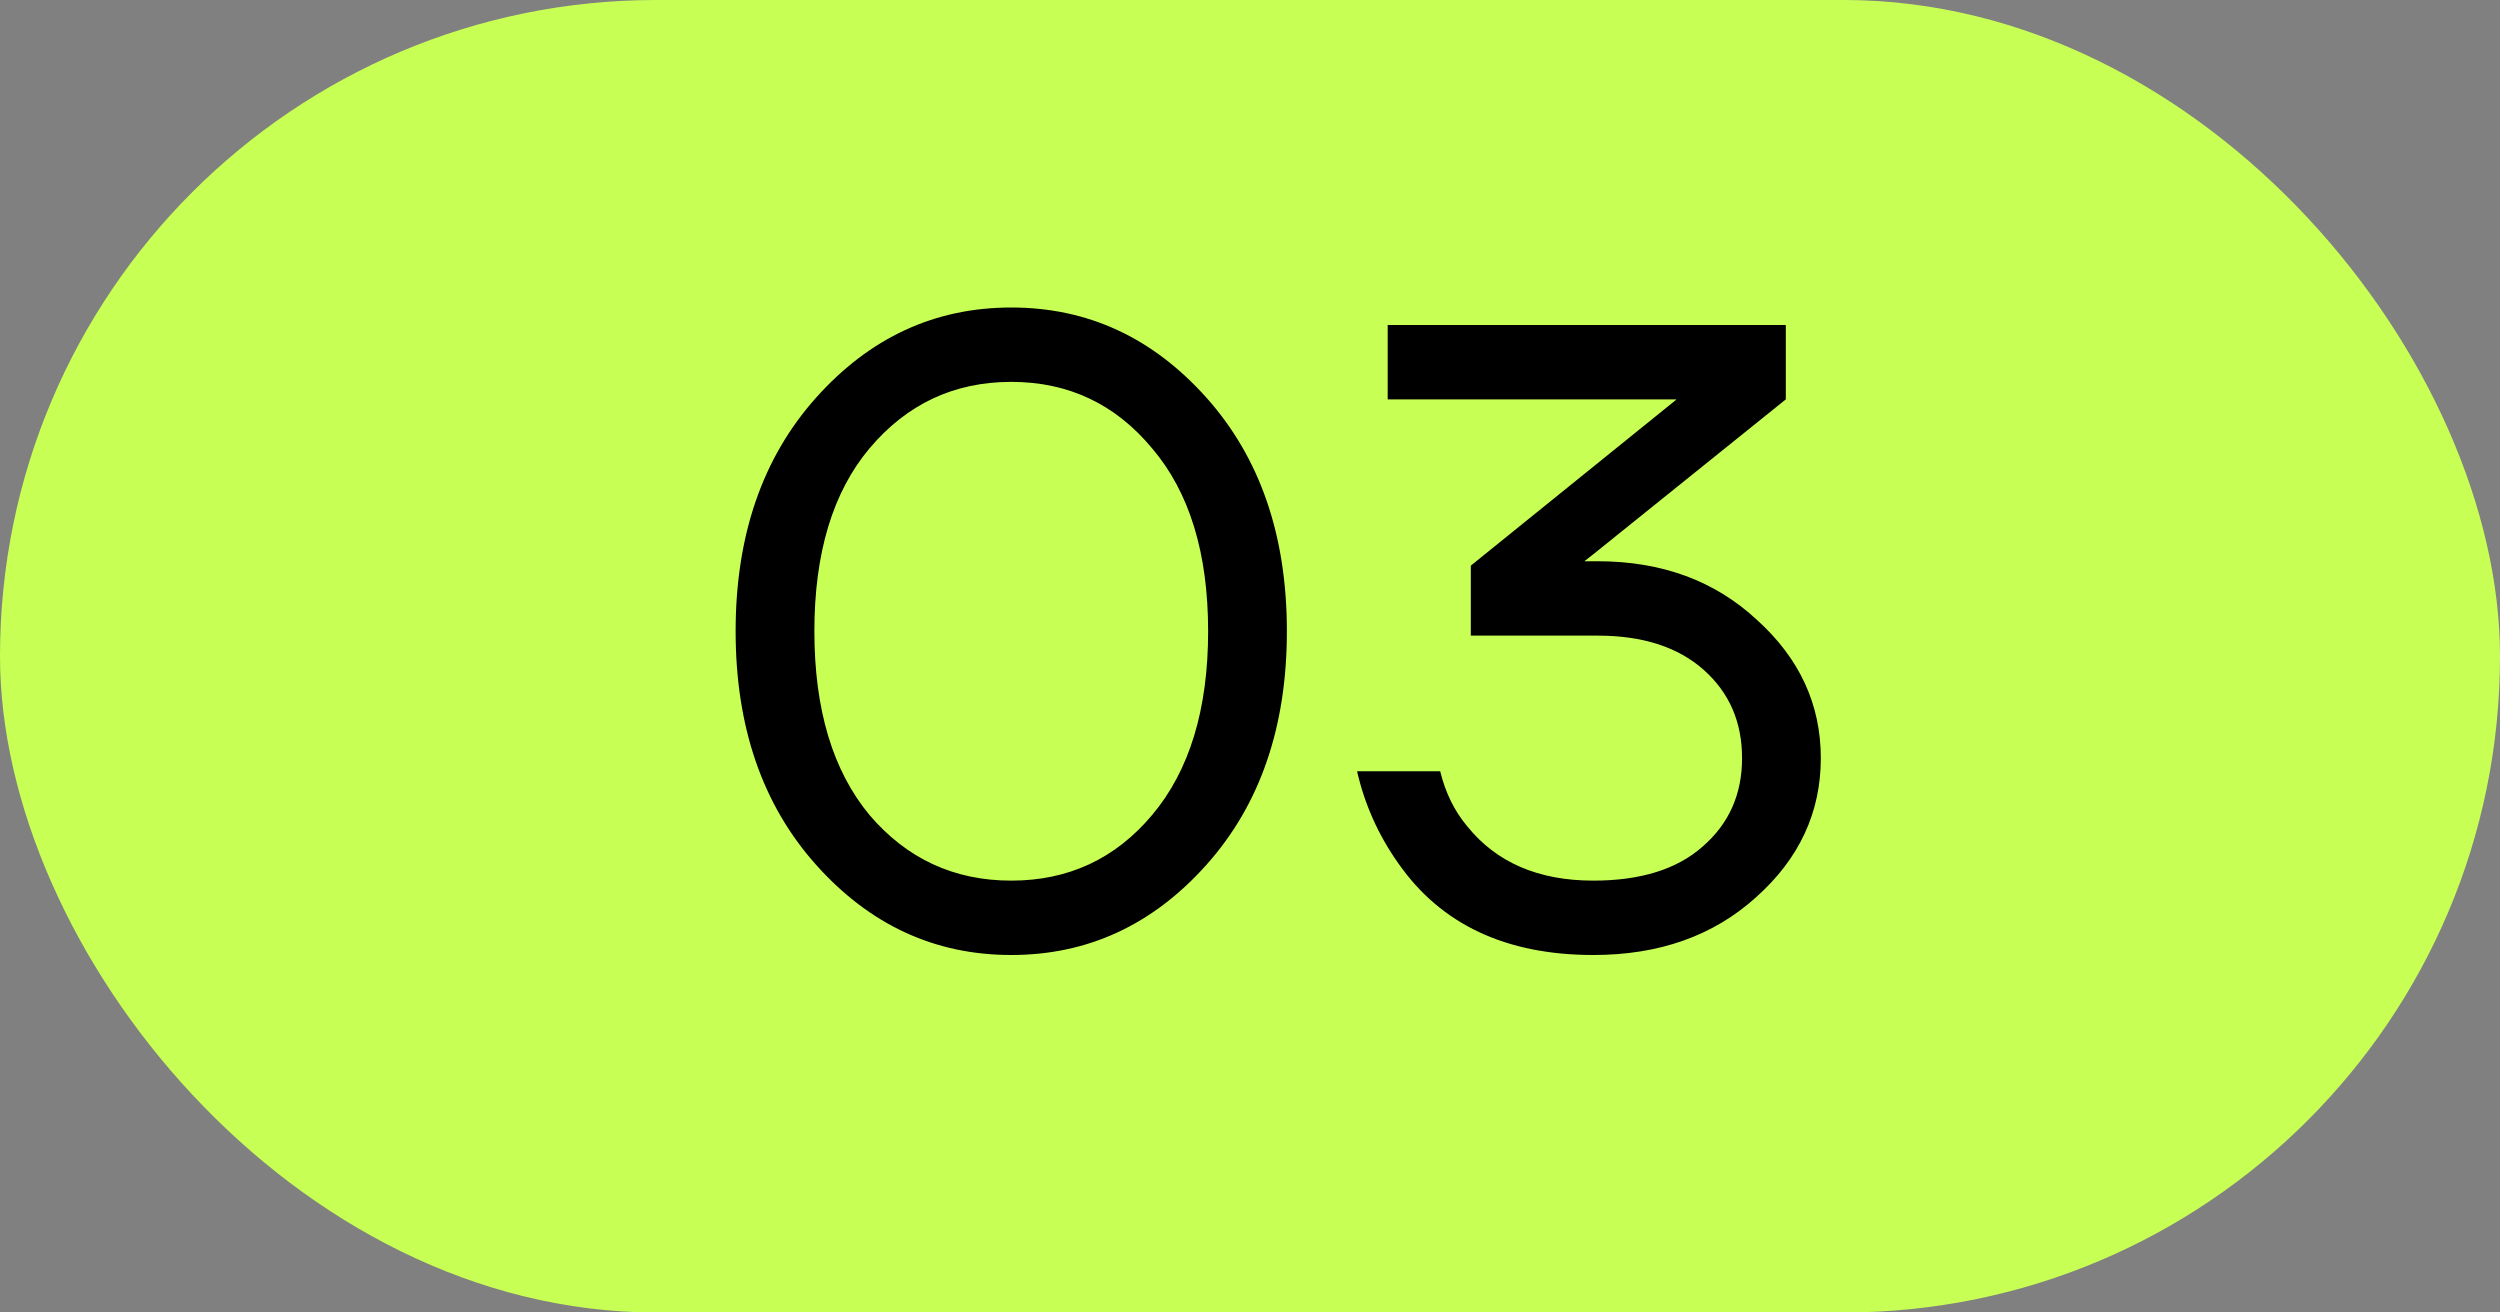
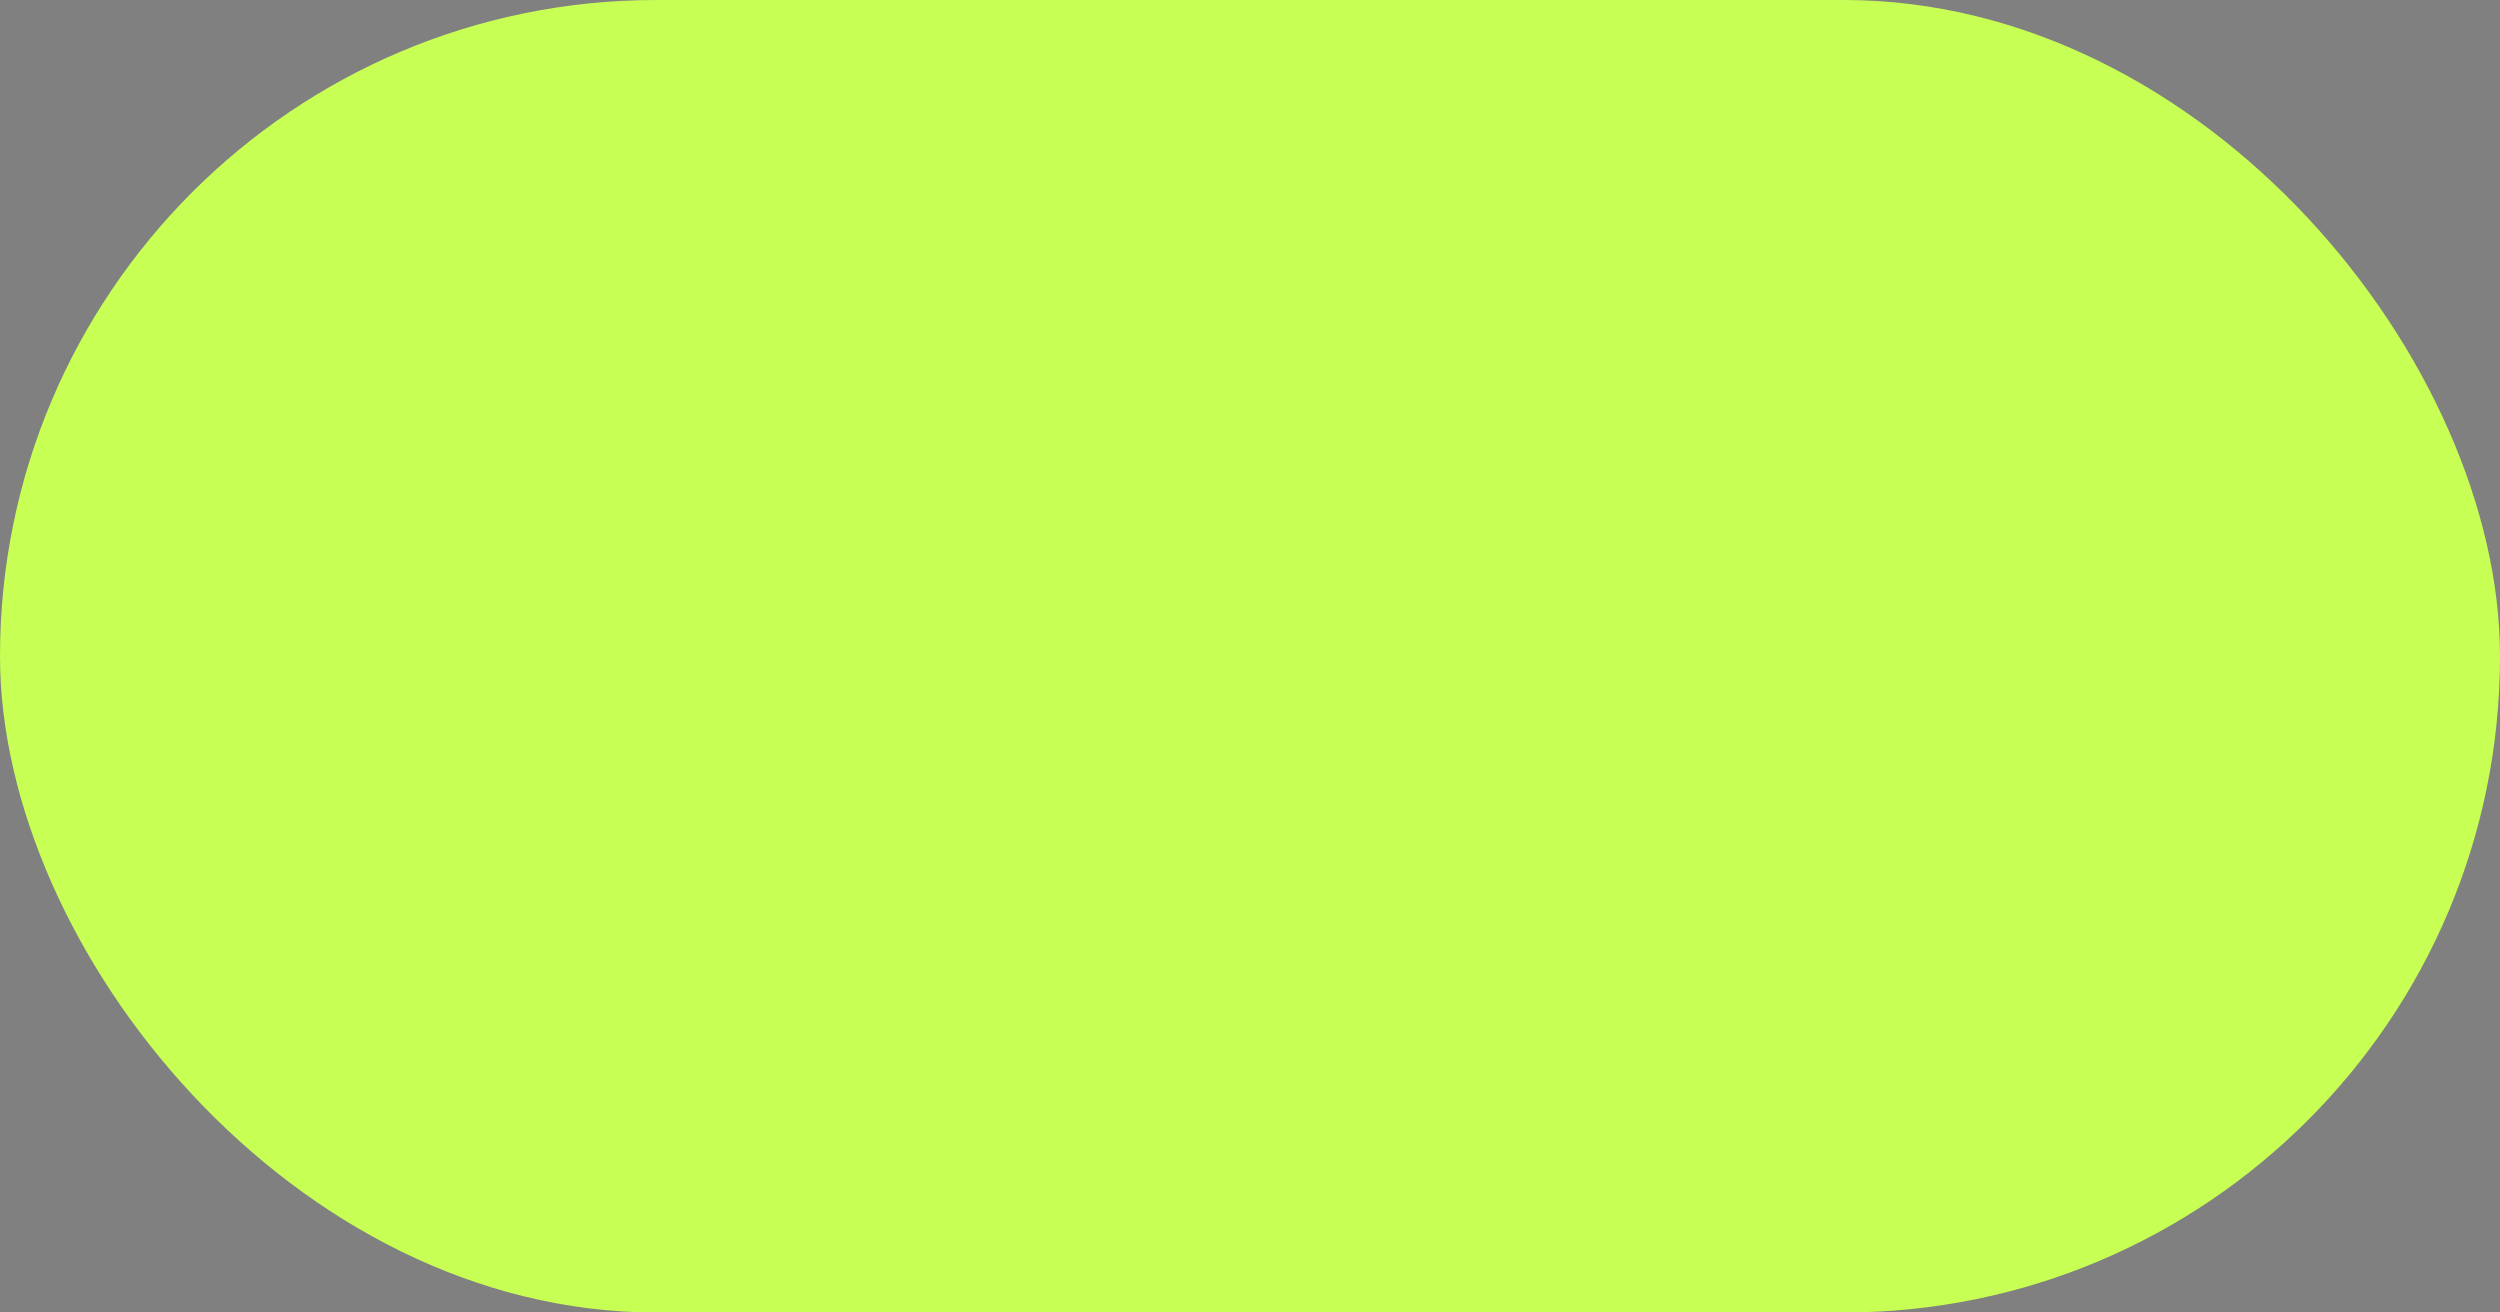
<svg xmlns="http://www.w3.org/2000/svg" width="40" height="21" viewBox="0 0 40 21" fill="none">
  <rect x="0" y="0" width="40" height="21" fill="#808080" stroke="none" />
  <rect width="40" height="21" rx="10.5" fill="#C8FF54" />
-   <path d="M13.058 13.838C12.199 12.877 11.77 11.631 11.77 10.1C11.77 8.569 12.199 7.323 13.058 6.362C13.917 5.401 14.957 4.92 16.18 4.92C17.403 4.92 18.443 5.401 19.302 6.362C20.161 7.323 20.59 8.569 20.59 10.1C20.59 11.631 20.161 12.877 19.302 13.838C18.443 14.799 17.403 15.28 16.18 15.28C14.957 15.28 13.917 14.799 13.058 13.838ZM13.912 7.174C13.324 7.874 13.03 8.849 13.03 10.1C13.03 11.351 13.324 12.331 13.912 13.04C14.509 13.74 15.265 14.09 16.18 14.09C17.095 14.09 17.846 13.74 18.434 13.04C19.031 12.331 19.33 11.351 19.33 10.1C19.33 8.849 19.031 7.874 18.434 7.174C17.846 6.465 17.095 6.11 16.18 6.11C15.265 6.11 14.509 6.465 13.912 7.174ZM21.713 12.34H23.043C23.127 12.685 23.272 12.979 23.477 13.222C23.944 13.801 24.616 14.09 25.493 14.09C26.249 14.09 26.833 13.908 27.243 13.544C27.663 13.18 27.873 12.709 27.873 12.13C27.873 11.551 27.668 11.08 27.257 10.716C26.847 10.352 26.282 10.17 25.563 10.17H23.533V9.05L26.809 6.404L26.823 6.39H22.203V5.2H28.573V6.39L25.493 8.868L25.367 8.966L25.353 8.98H25.563C26.59 8.98 27.439 9.293 28.111 9.918C28.793 10.534 29.133 11.271 29.133 12.13C29.133 12.998 28.788 13.74 28.097 14.356C27.416 14.972 26.548 15.28 25.493 15.28C24.093 15.28 23.053 14.79 22.371 13.81C22.054 13.362 21.835 12.872 21.713 12.34Z" fill="black" />
</svg>